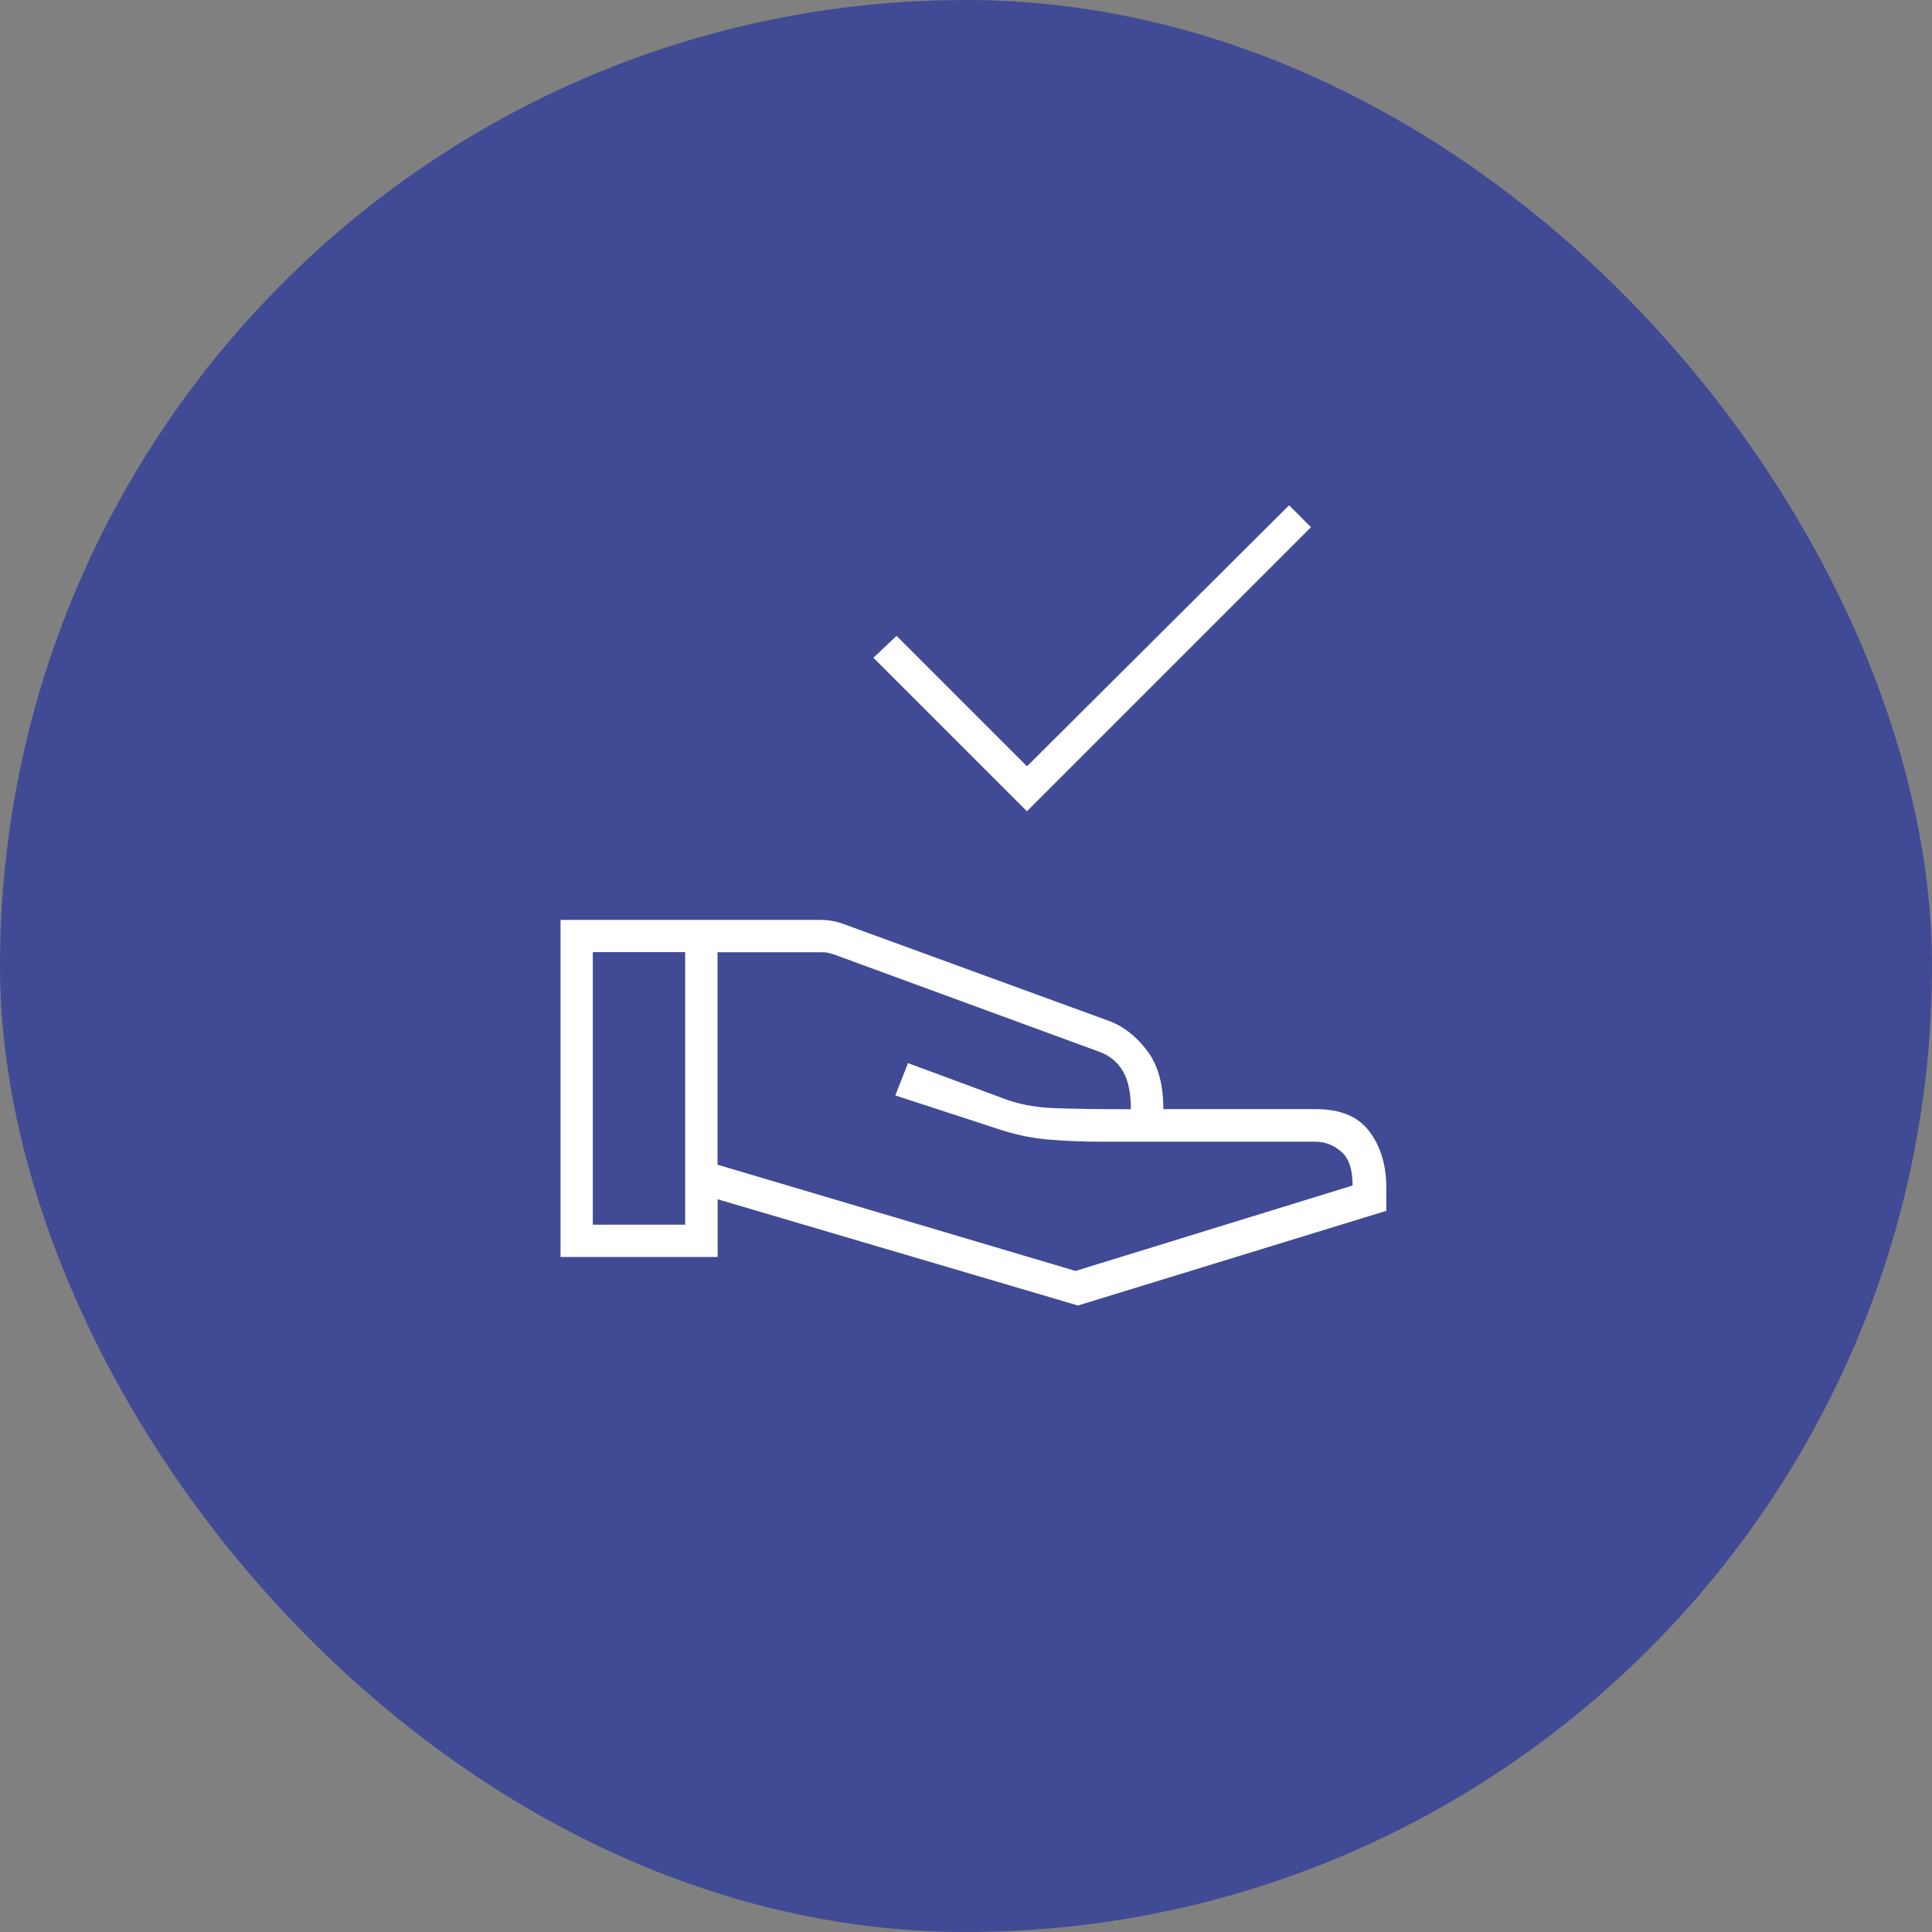
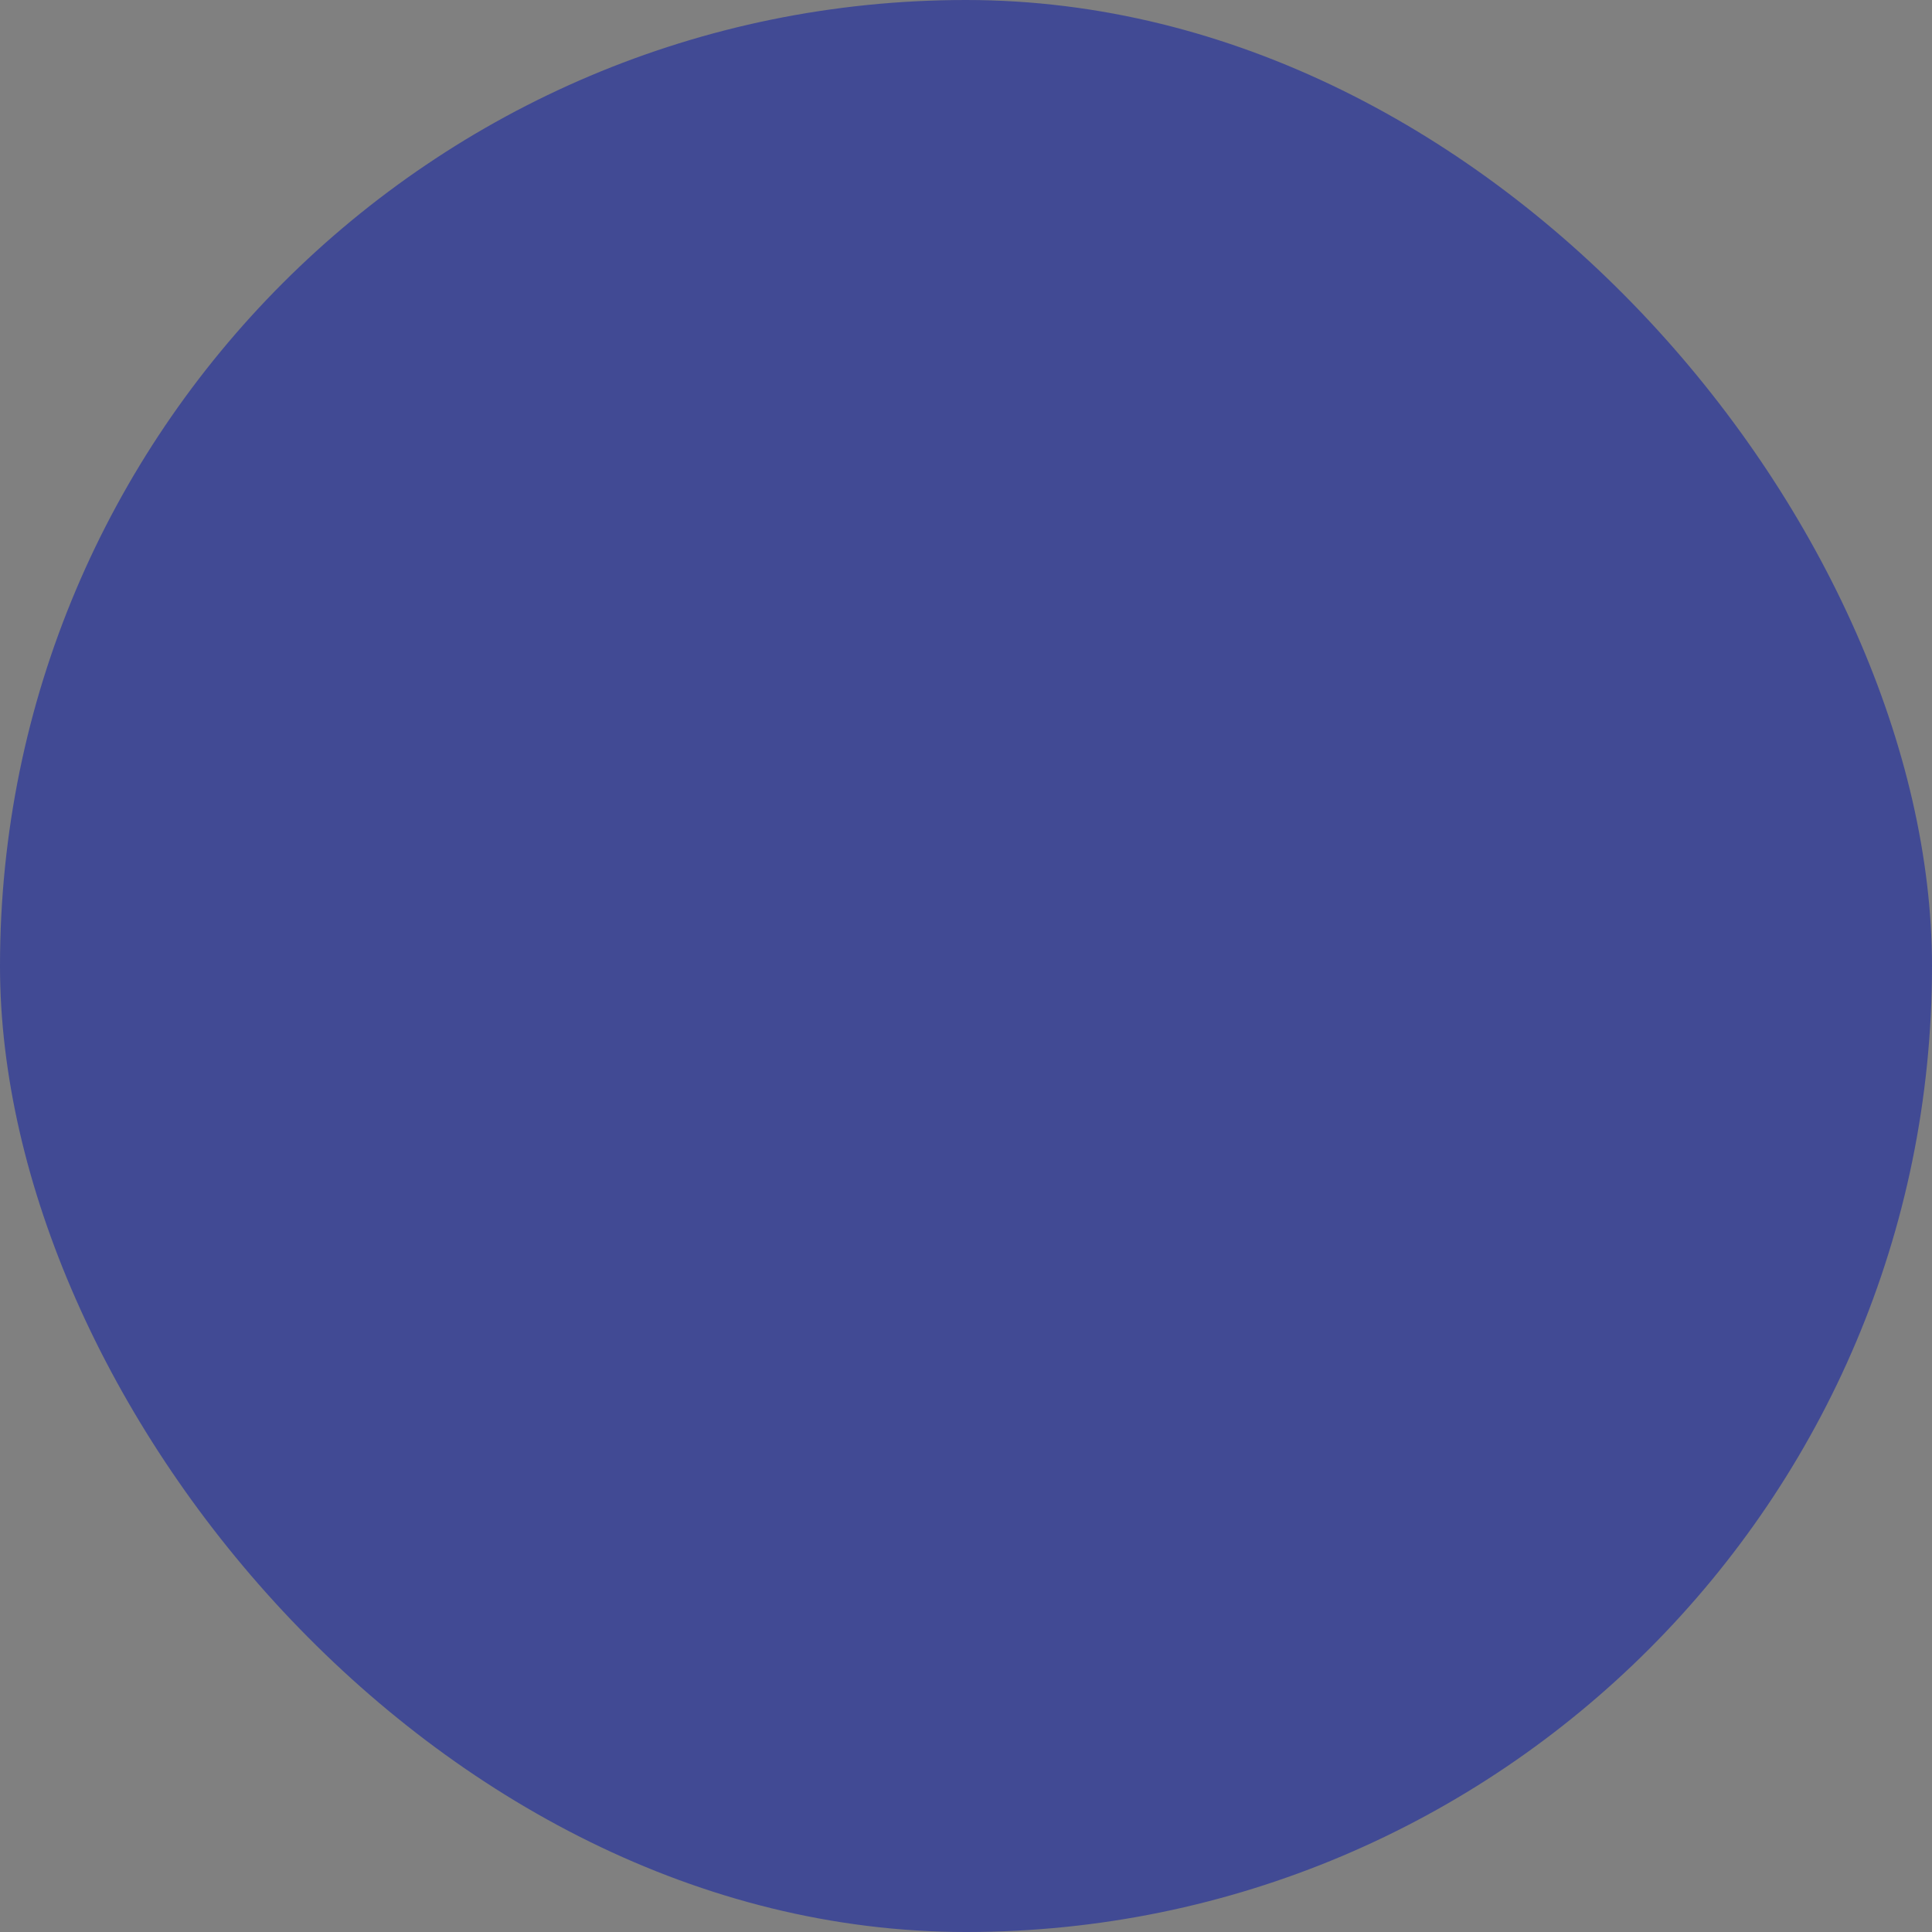
<svg xmlns="http://www.w3.org/2000/svg" id="Capa_2" data-name="Capa 2" viewBox="0 0 175.5 175.5">
  <rect x="0" y="0" width="175.5" height="175.5" fill="#808080" stroke="none" />
  <defs>
    <style>      .cls-1 {        fill: #fff;      }      .cls-2 {        fill: #414a94;      }    </style>
  </defs>
  <g id="Capa_1-2" data-name="Capa 1">
    <g>
      <rect class="cls-2" x="0" y="0" width="175.5" height="175.5" rx="87.75" ry="87.75" />
-       <path class="cls-1" d="M93.29,73.7l-13.95-13.95,2.1-1.99,11.85,11.85,23.81-23.71,1.99,1.99-25.8,25.8ZM65.18,105.8l32.52,9.65,25.17-7.76c0-1.47-.35-2.5-1.05-3.09s-1.47-.89-2.31-.89h-19.51c-1.75,0-3.39-.07-4.93-.21-1.54-.14-3.11-.49-4.72-1.05l-9.02-2.94,1.15-2.94,8.5,3.15c1.4.56,2.97.87,4.72.94,1.75.07,4.09.1,7.03.1,0-1.47-.24-2.62-.73-3.46s-1.22-1.43-2.2-1.78l-24.02-8.81c-.21-.07-.4-.12-.58-.16s-.37-.05-.58-.05h-9.44v19.3ZM50.92,114.19v-30.63h23.6c.35,0,.72.03,1.1.1.38.07.75.17,1.1.31l24.13,8.81c1.26.49,2.38,1.38,3.36,2.67.98,1.29,1.47,3.06,1.47,5.3h13.85c2.24,0,3.86.68,4.88,2.05s1.52,3.06,1.52,5.09v2.1l-28.01,8.6-32.73-9.65v5.24h-14.27ZM53.85,111.25h8.39v-24.76h-8.39v24.76Z" />
    </g>
  </g>
</svg>